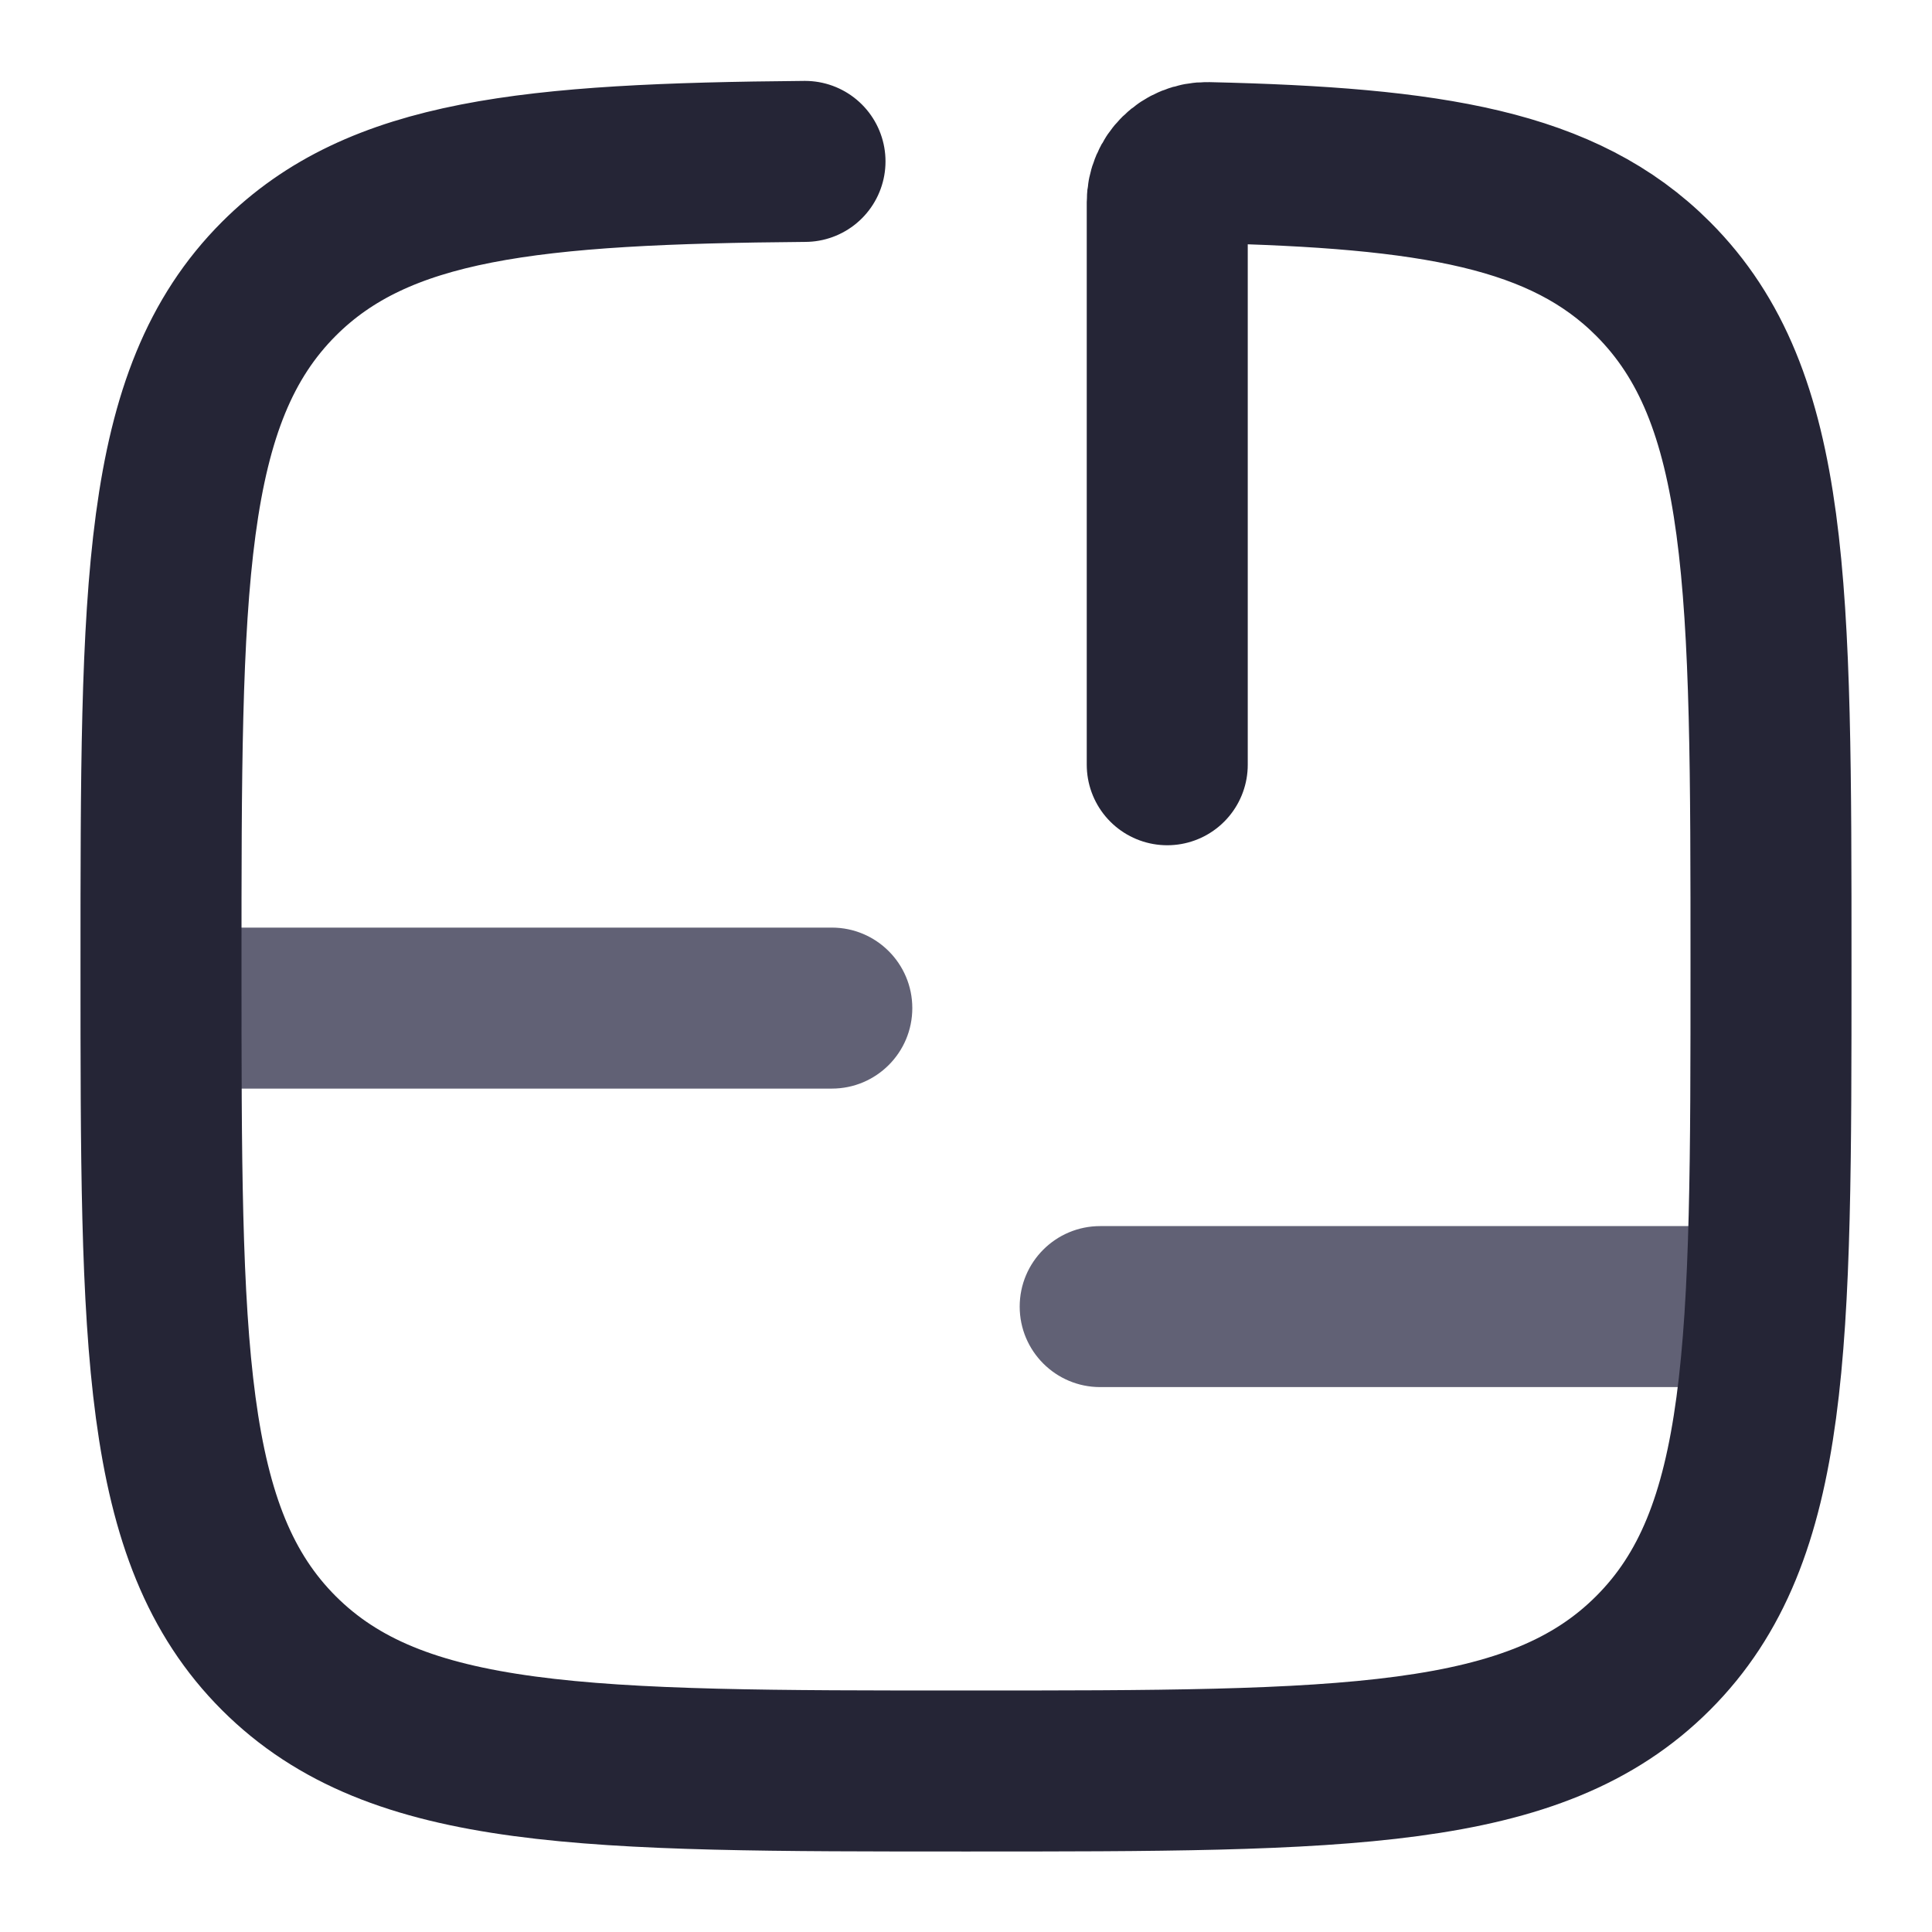
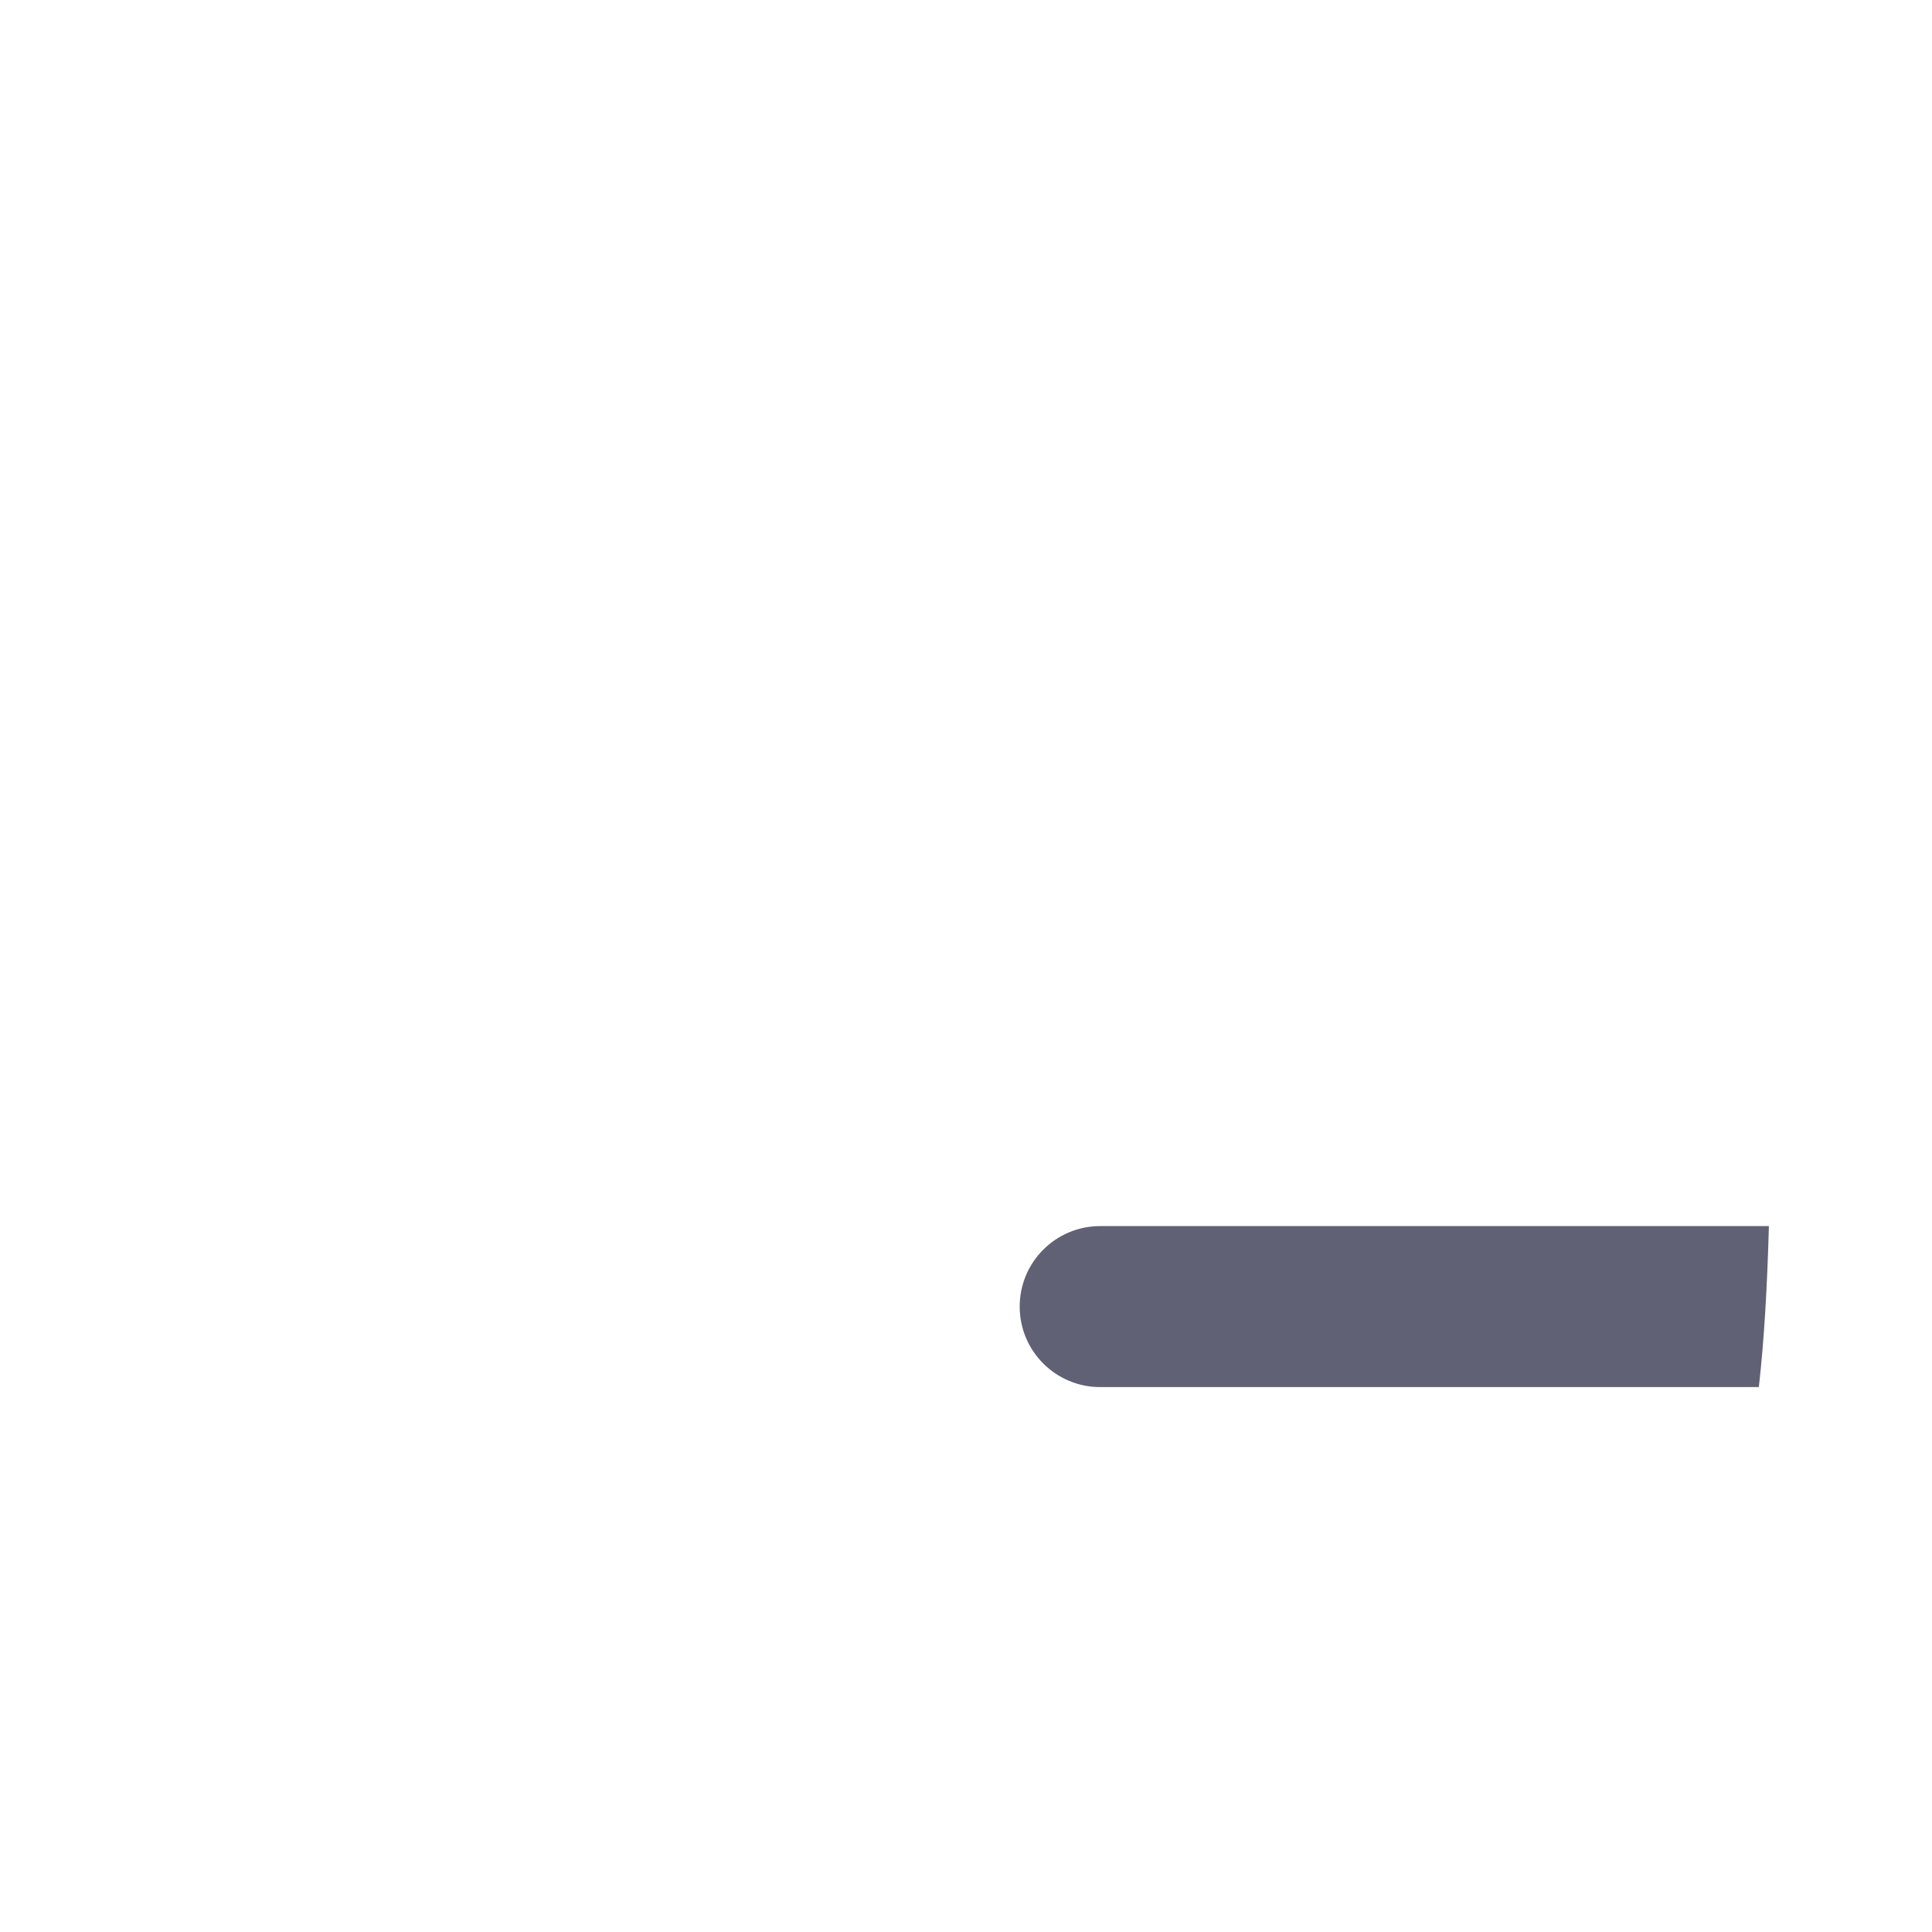
<svg xmlns="http://www.w3.org/2000/svg" width="24" height="24" viewBox="0 0 24 24" fill="none">
-   <path d="M2 11.523C2 11.679 2 11.838 2 12C2 12.538 2 13.045 2.002 13.523H10.333C10.886 13.523 11.333 13.075 11.333 12.523C11.333 11.971 10.886 11.523 10.333 11.523H2Z" fill="#616175" />
-   <path d="M11.78 22C11.852 22 11.926 22 12 22C12.074 22 12.148 22 12.222 22H11.78Z" fill="#616175" />
  <path d="M21.849 17.231H13.667C13.114 17.231 12.667 16.783 12.667 16.231C12.667 15.679 13.114 15.231 13.667 15.231H21.974C21.953 15.979 21.916 16.641 21.849 17.231Z" fill="#616175" />
-   <path d="M10 2.005C6.587 2.034 4.705 2.223 3.464 3.464C2 4.93 2 7.286 2 12C2 16.714 2 19.072 3.464 20.536C4.93 22 7.286 22 12 22C16.714 22 19.071 22 20.535 20.535C22 19.072 22 16.714 22 12C22 7.286 22 4.929 20.535 3.464C19.422 2.35 17.791 2.084 15 2.02V2.02C14.725 2.014 14.5 2.236 14.5 2.511V9.5" stroke="#252536" stroke-width="2" stroke-linecap="round" />
</svg>